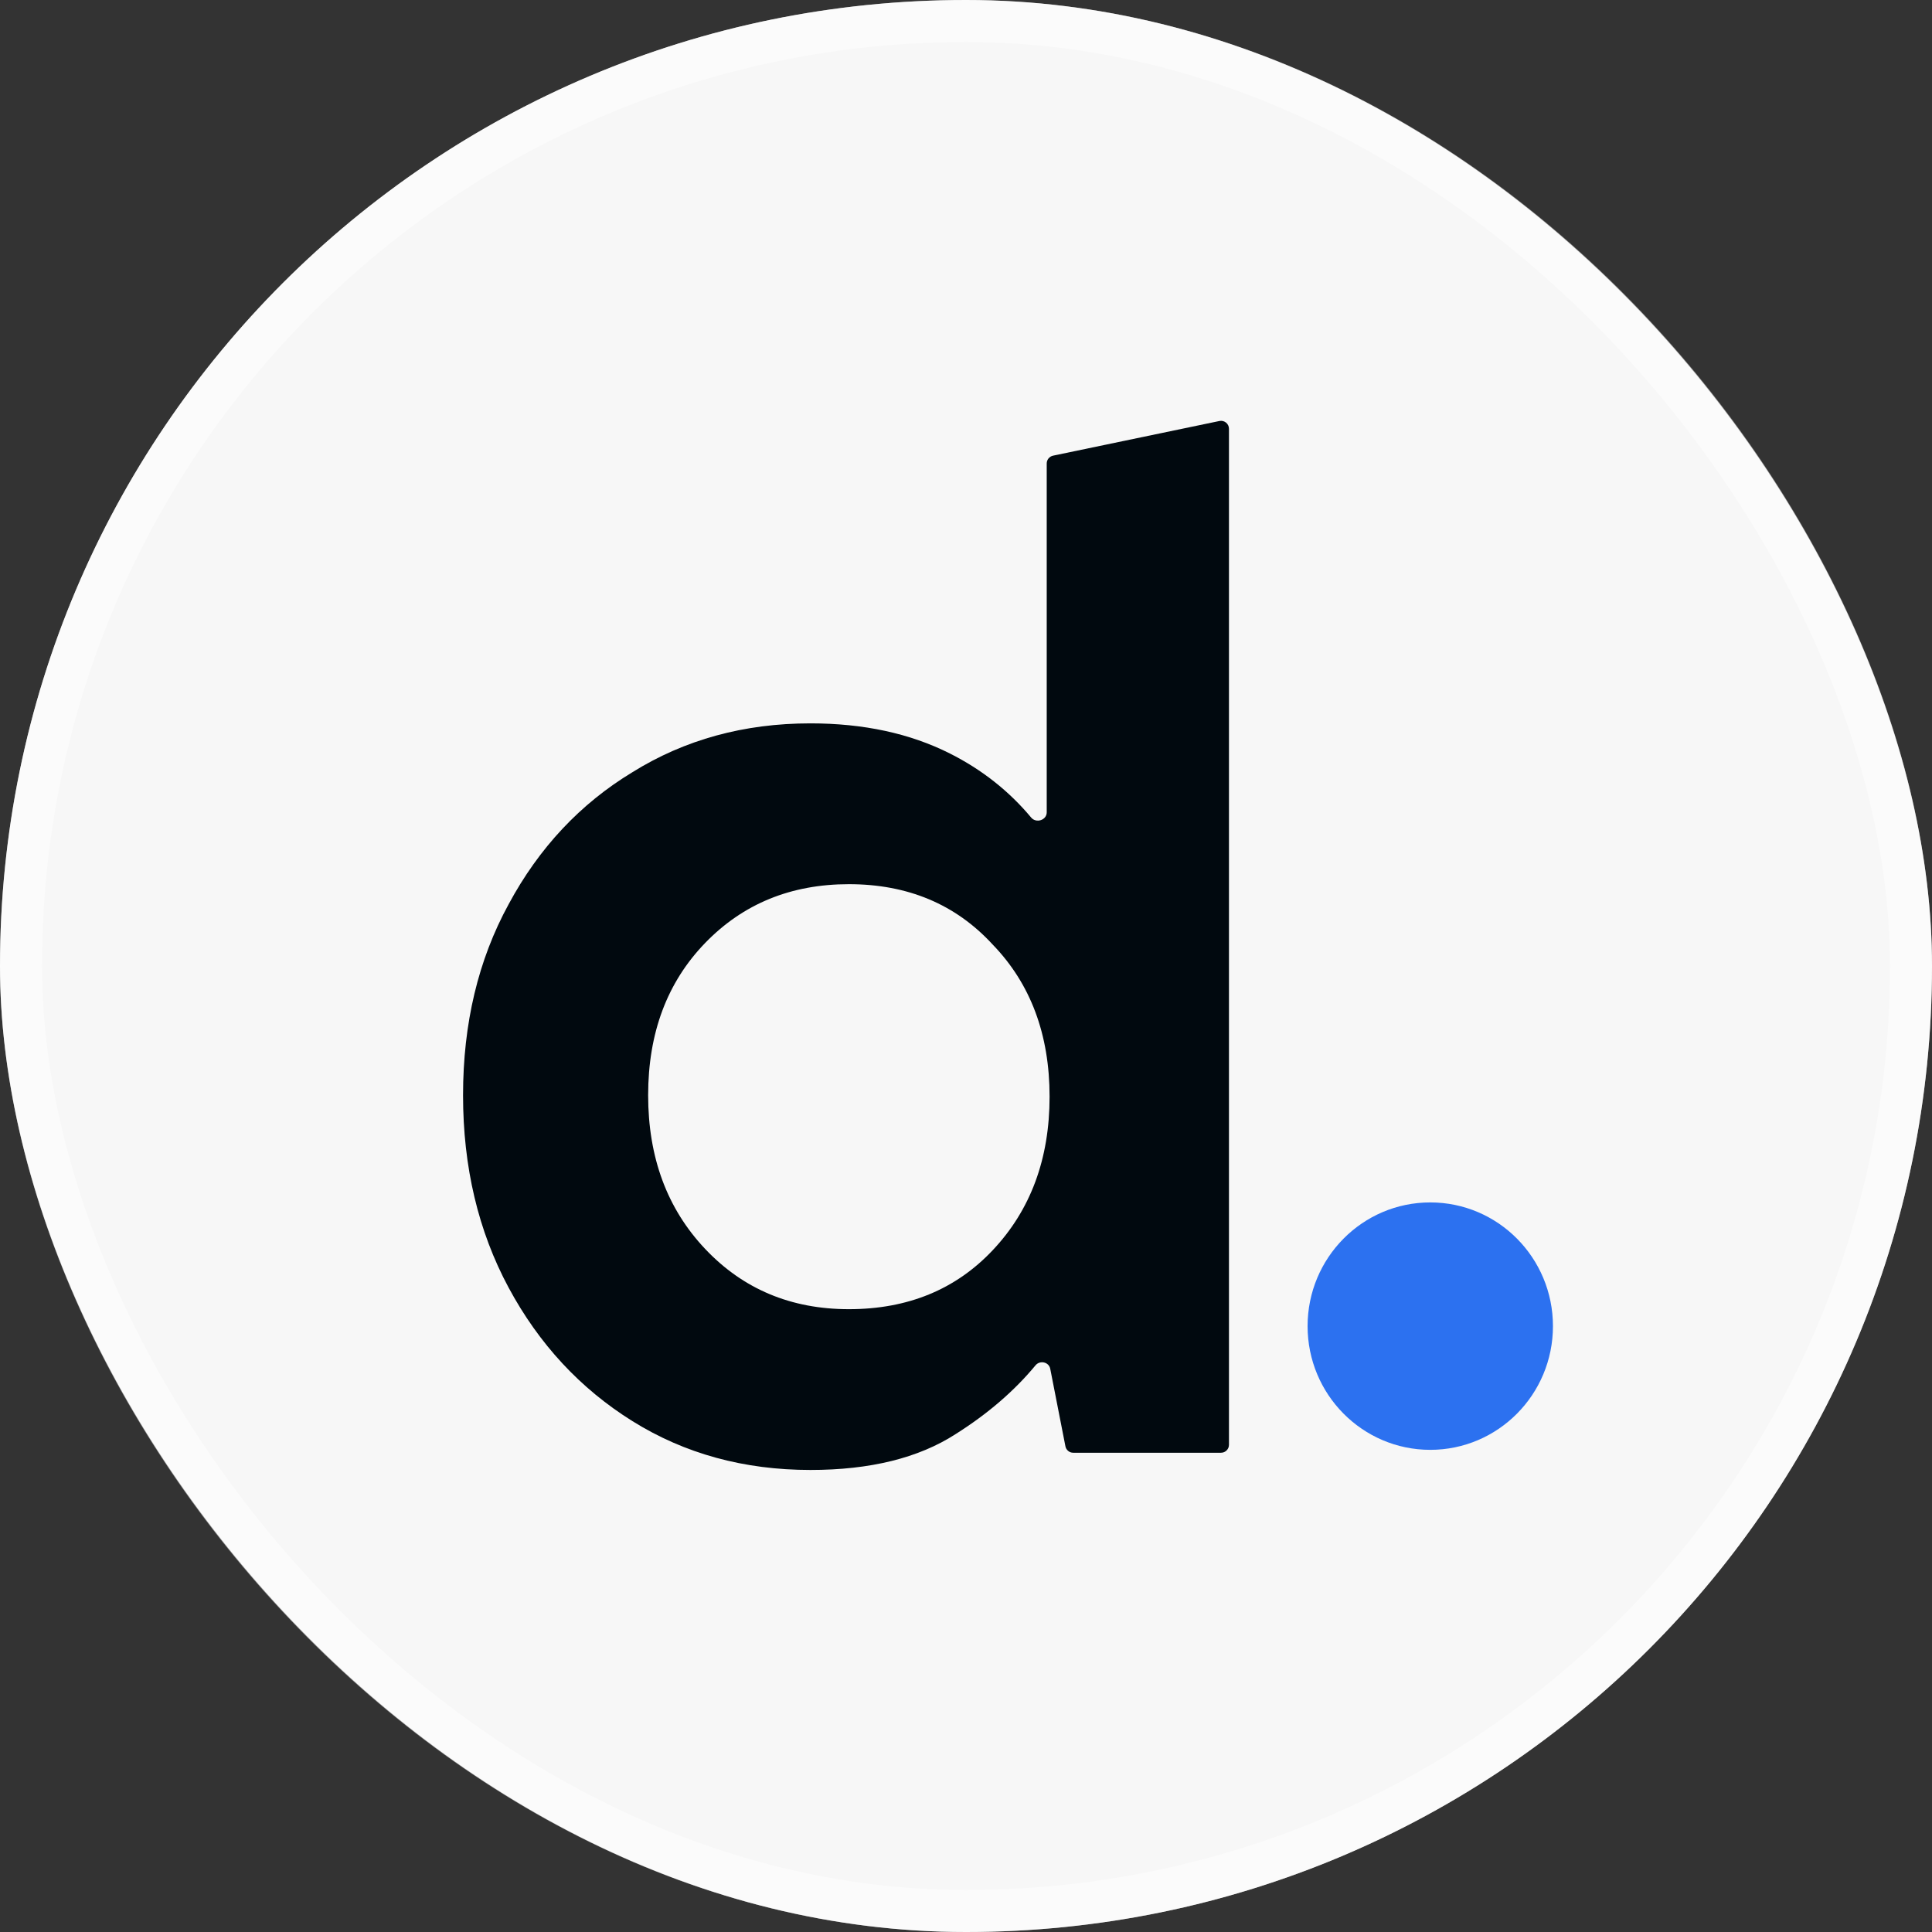
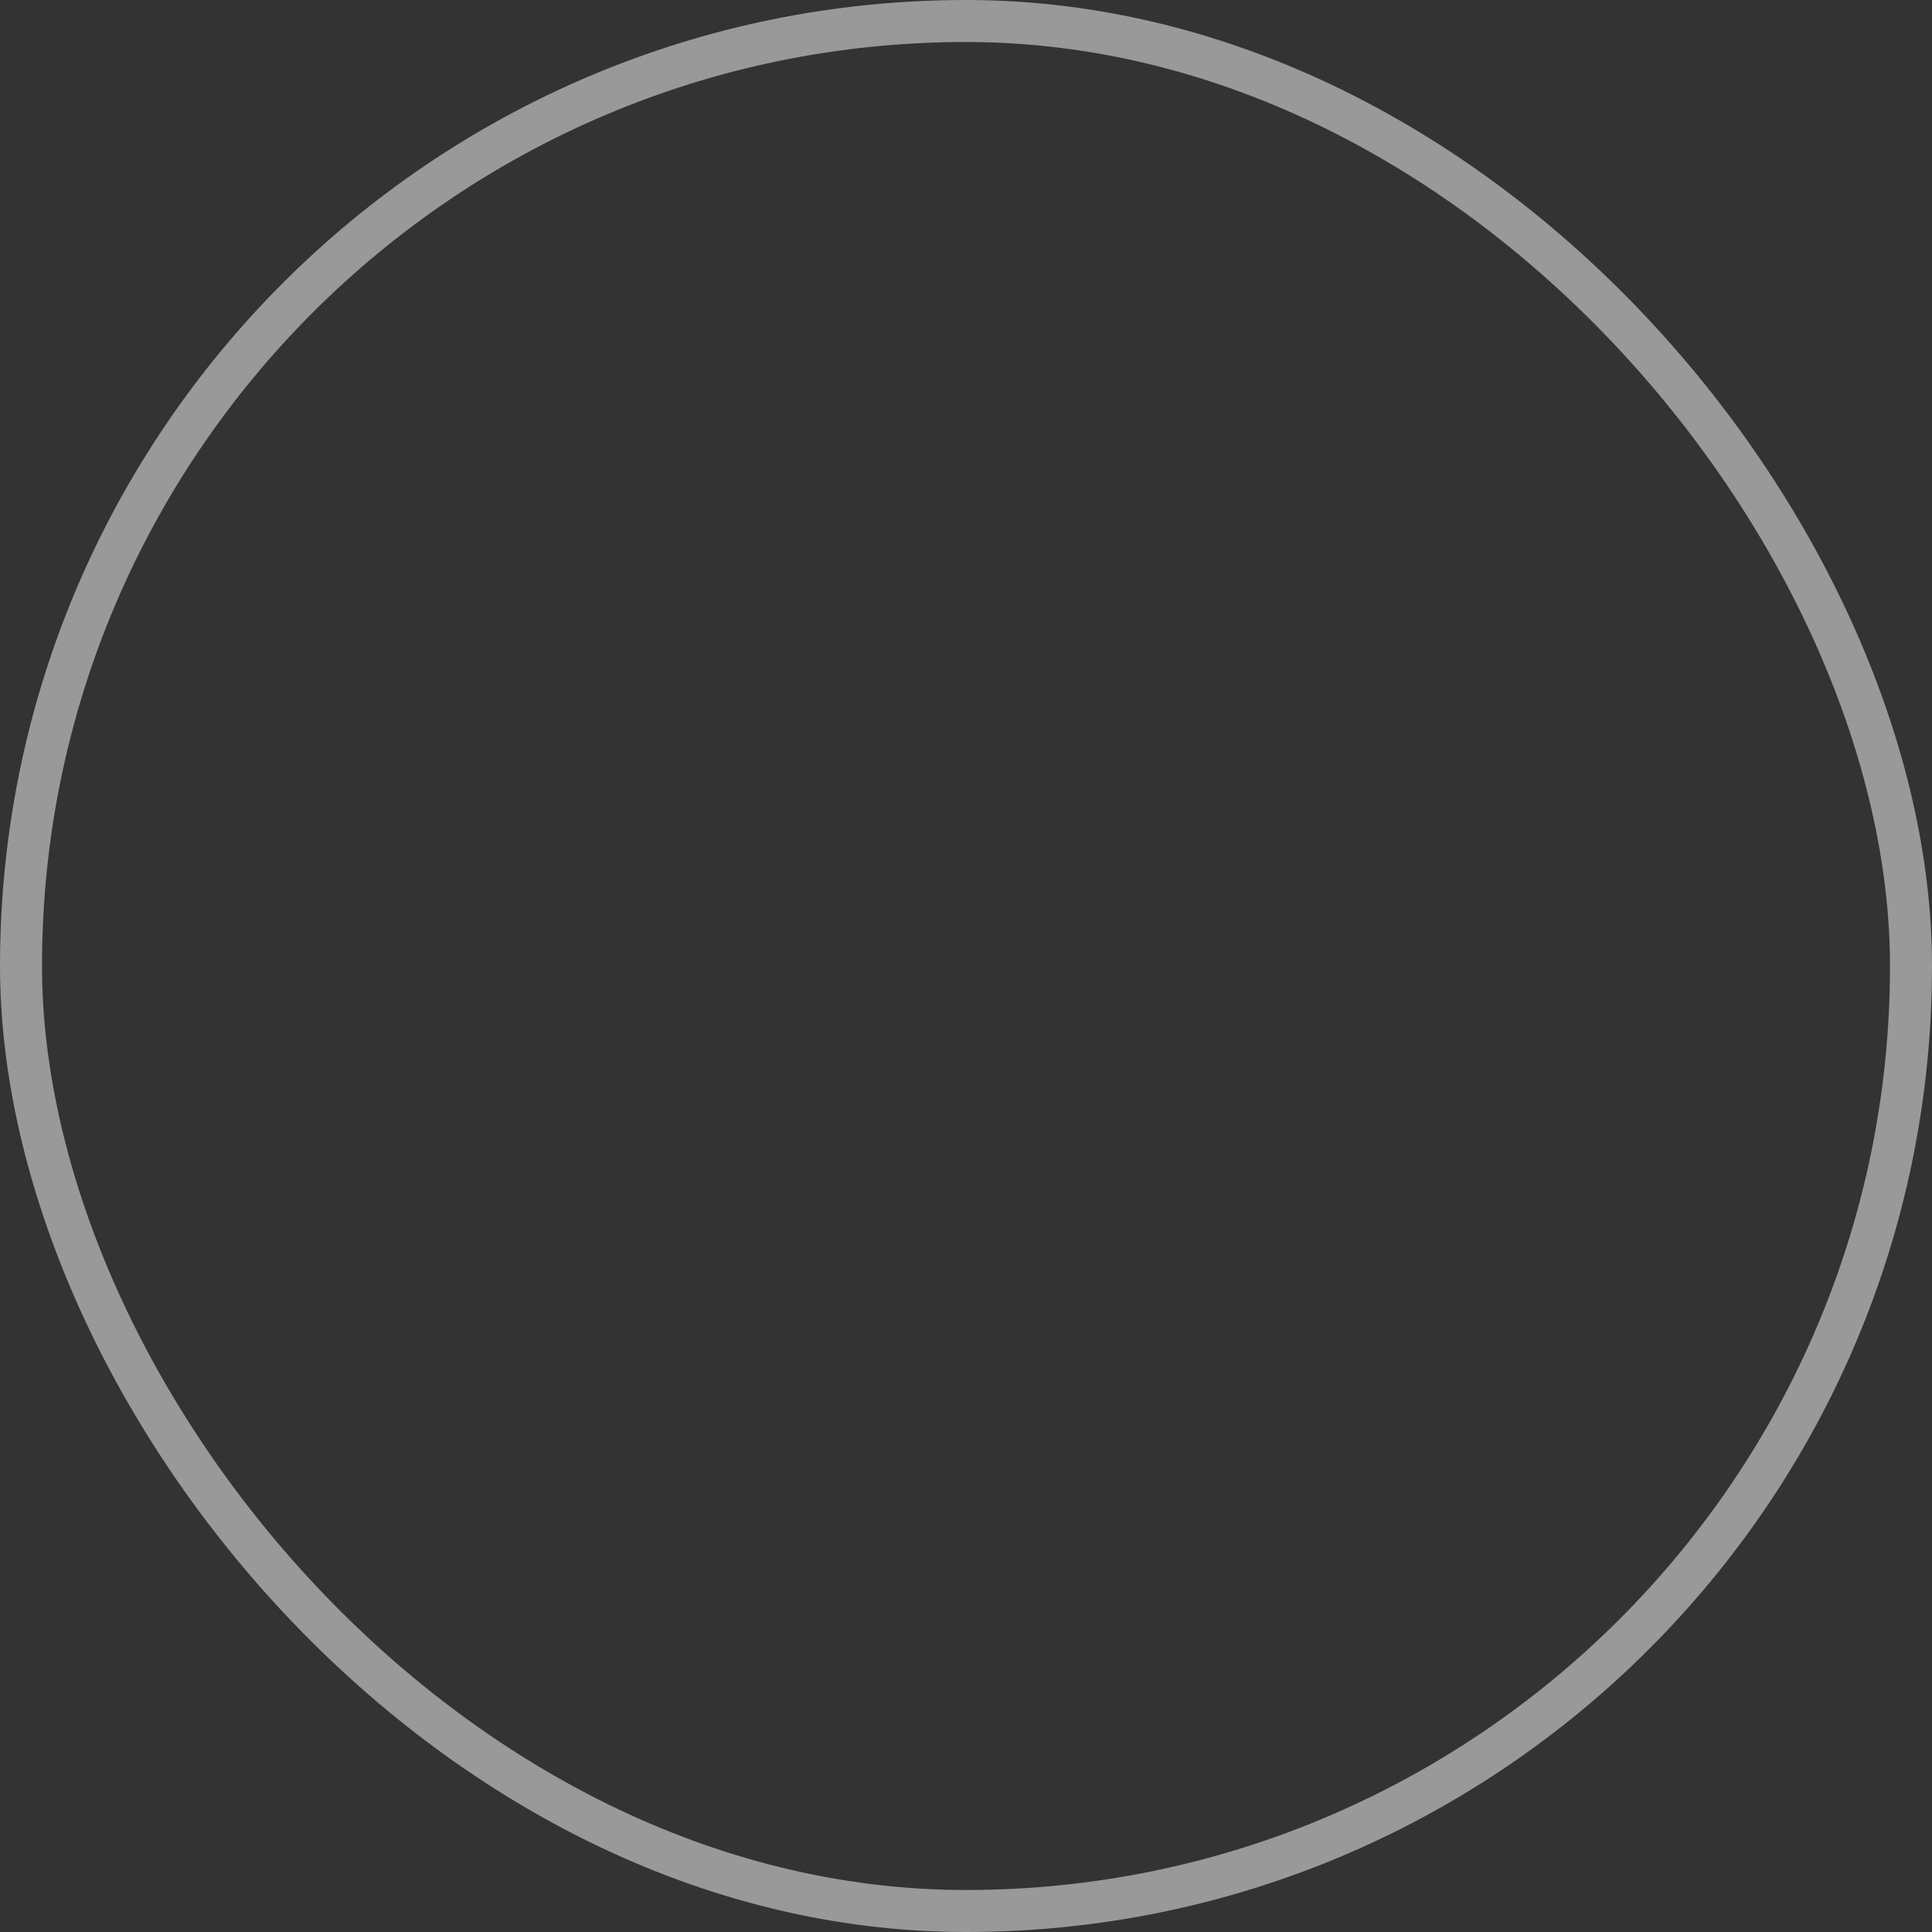
<svg xmlns="http://www.w3.org/2000/svg" width="46" height="46" viewBox="0 0 46 46" fill="none">
  <rect x="0" y="0" width="46" height="46" fill="#333333" stroke="none" />
-   <rect width="46" height="46" rx="23" fill="#F7F7F7" />
  <rect x="0.5" y="0.5" width="45" height="45" rx="22.5" stroke="white" stroke-opacity="0.5" />
  <g clip-path="url(#clip0_102_17426)">
-     <path d="M19.296 34.999C17.714 34.999 16.302 34.612 15.059 33.837C13.816 33.062 12.833 32.002 12.11 30.658C11.387 29.313 11.025 27.786 11.025 26.077C11.025 24.368 11.387 22.852 12.11 21.53C12.833 20.186 13.816 19.137 15.059 18.385C16.302 17.611 17.714 17.223 19.296 17.223C20.561 17.223 21.668 17.462 22.618 17.941C23.378 18.324 24.023 18.833 24.551 19.465C24.671 19.609 24.922 19.527 24.922 19.341V11.035C24.922 10.945 24.985 10.868 25.073 10.849L29.033 10.024C29.151 9.999 29.261 10.089 29.261 10.209V34.399C29.261 34.424 29.256 34.449 29.247 34.472C29.237 34.495 29.223 34.516 29.206 34.533C29.188 34.551 29.167 34.565 29.144 34.575C29.121 34.584 29.096 34.589 29.071 34.589H25.553C25.509 34.589 25.466 34.574 25.433 34.546C25.399 34.518 25.375 34.479 25.367 34.435L25.006 32.592C24.975 32.428 24.761 32.38 24.655 32.508C24.15 33.118 23.516 33.664 22.753 34.145C21.872 34.714 20.719 34.999 19.296 34.999ZM20.211 31.171C21.612 31.171 22.753 30.703 23.634 29.769C24.538 28.812 24.99 27.592 24.99 26.111C24.99 24.63 24.538 23.422 23.634 22.488C22.753 21.53 21.612 21.052 20.211 21.052C18.832 21.052 17.691 21.519 16.788 22.453C15.884 23.388 15.432 24.595 15.432 26.077C15.432 27.558 15.884 28.778 16.788 29.735C17.692 30.692 18.832 31.171 20.211 31.171Z" fill="#01090F" />
-     <path d="M34.054 34.52C35.667 34.52 36.975 33.202 36.975 31.575C36.975 29.948 35.667 28.629 34.054 28.629C32.441 28.629 31.133 29.948 31.133 31.575C31.133 33.202 32.441 34.52 34.054 34.52Z" fill="#2C71F0" />
-   </g>
+     </g>
  <defs>
    <clipPath id="clip0_102_17426">
-       <rect width="26" height="25" fill="white" transform="translate(11 10)" />
-     </clipPath>
+       </clipPath>
  </defs>
</svg>